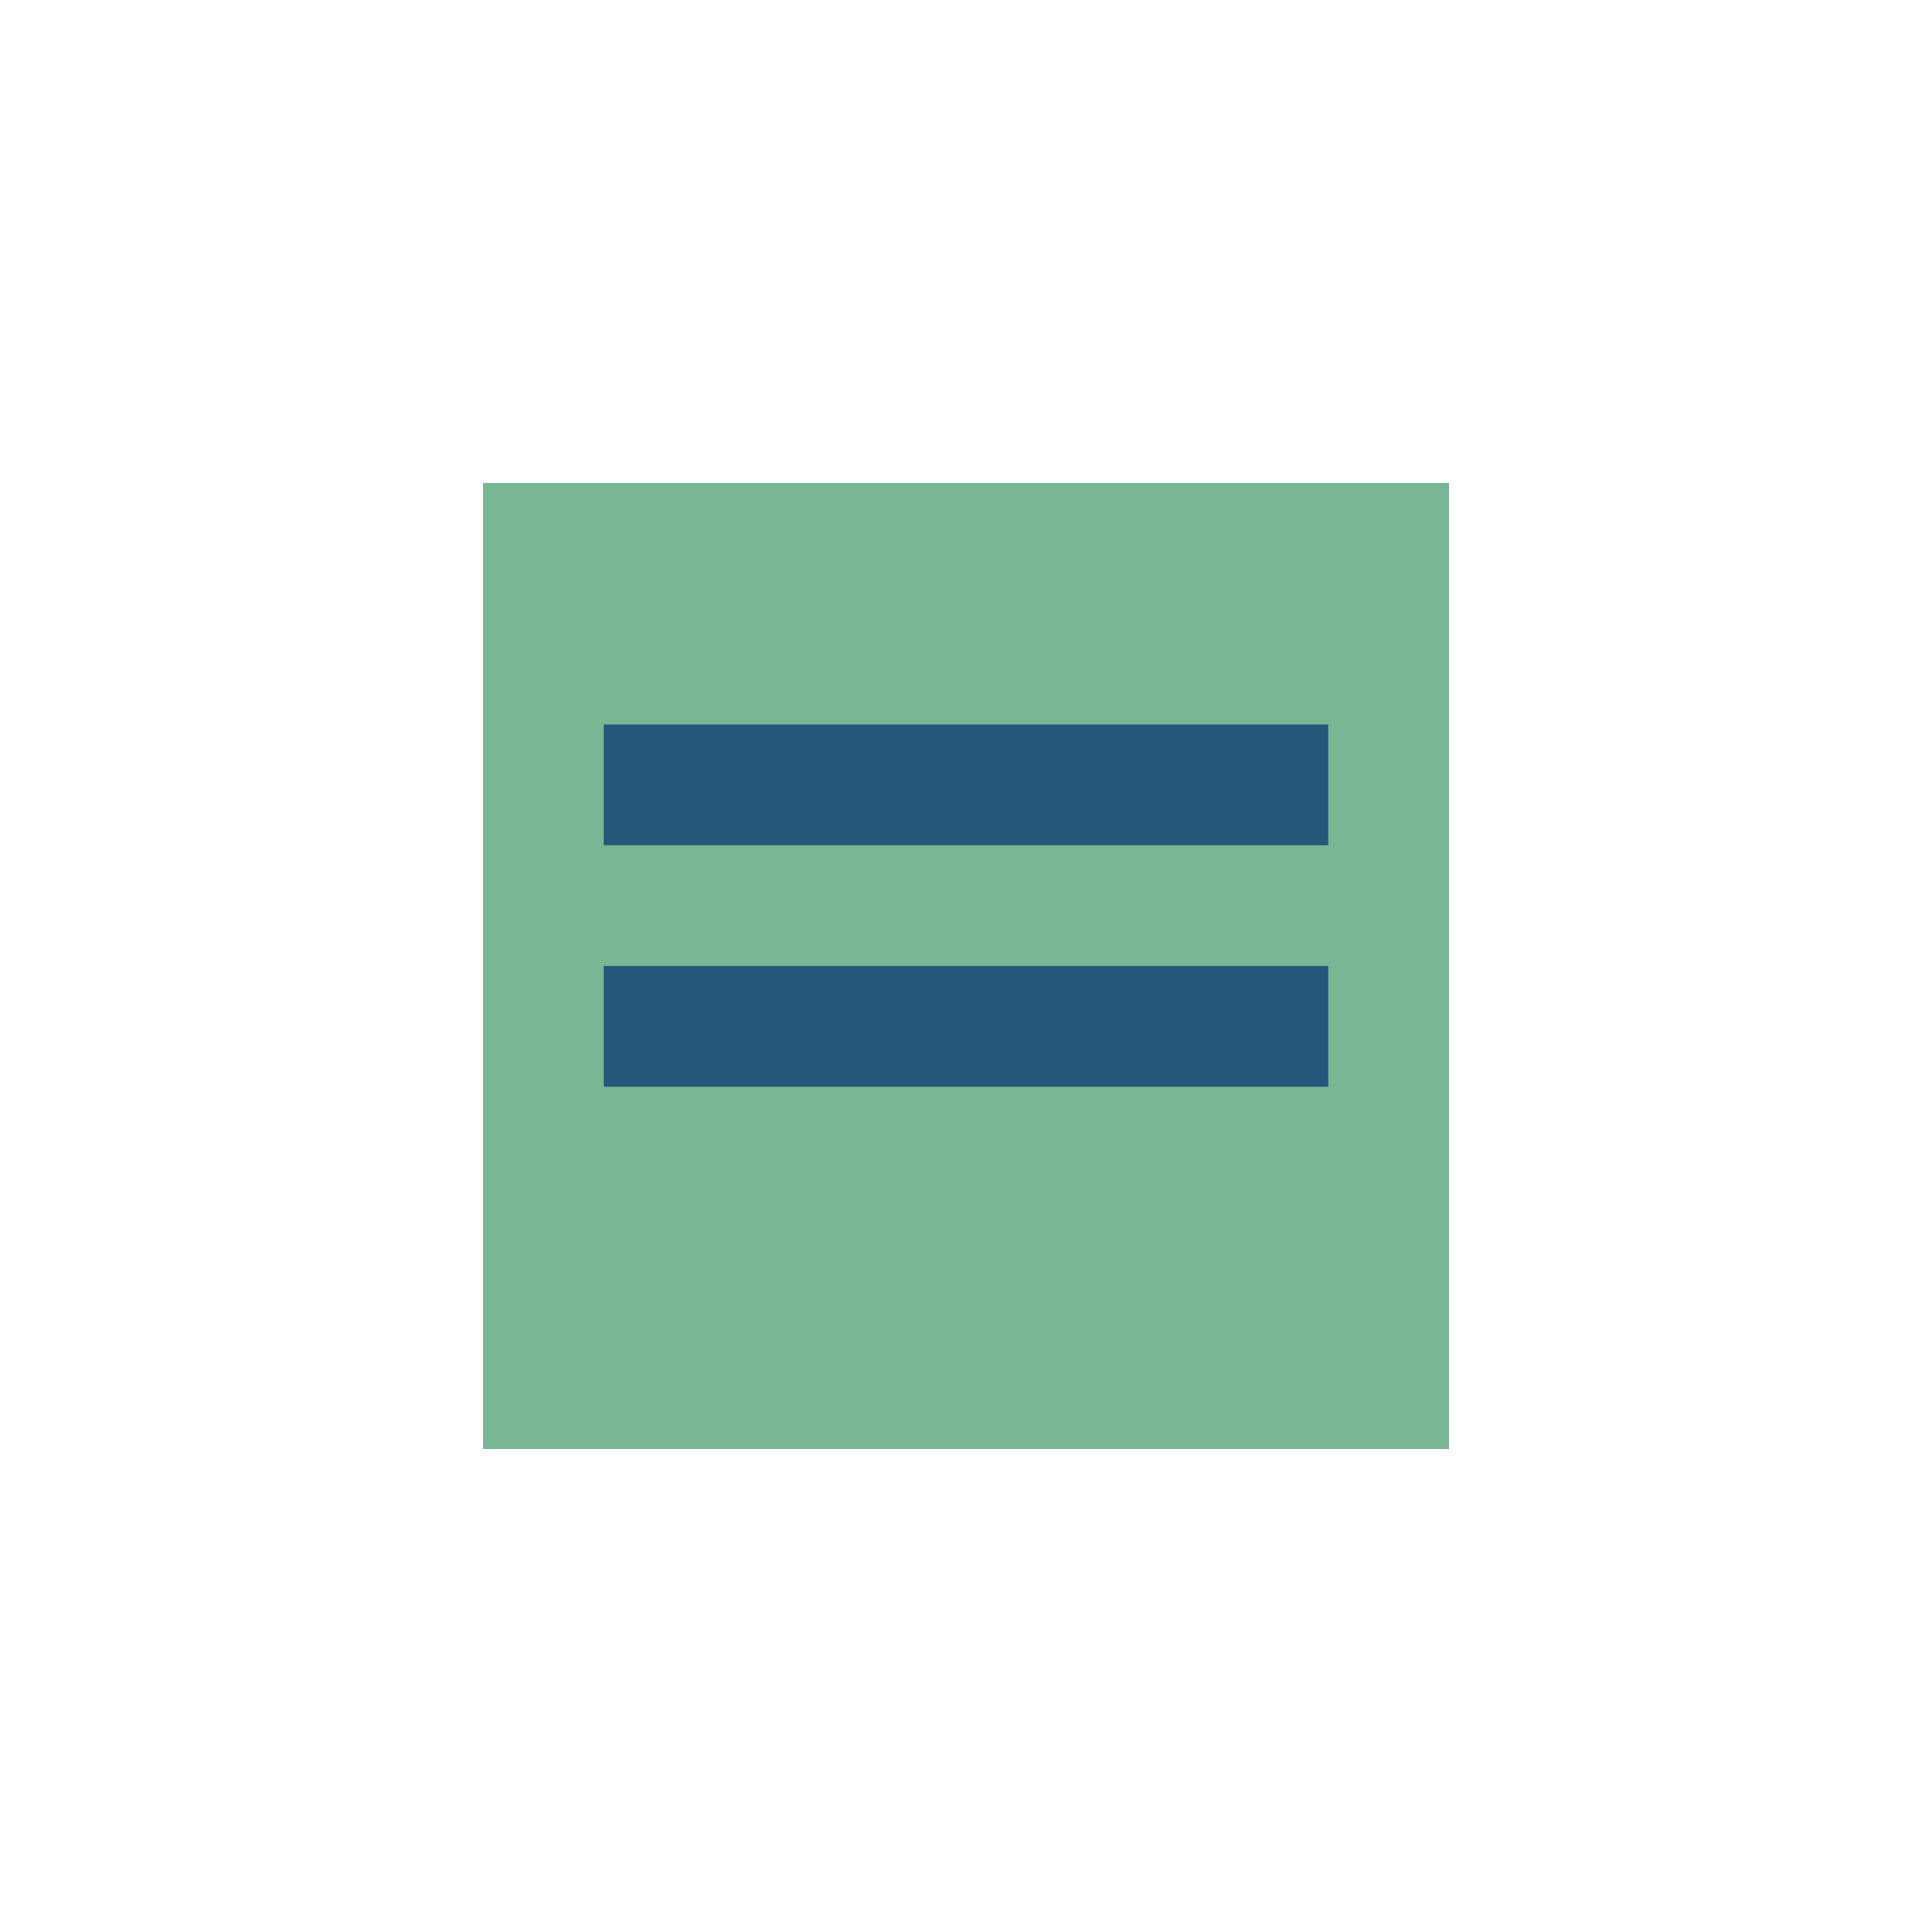
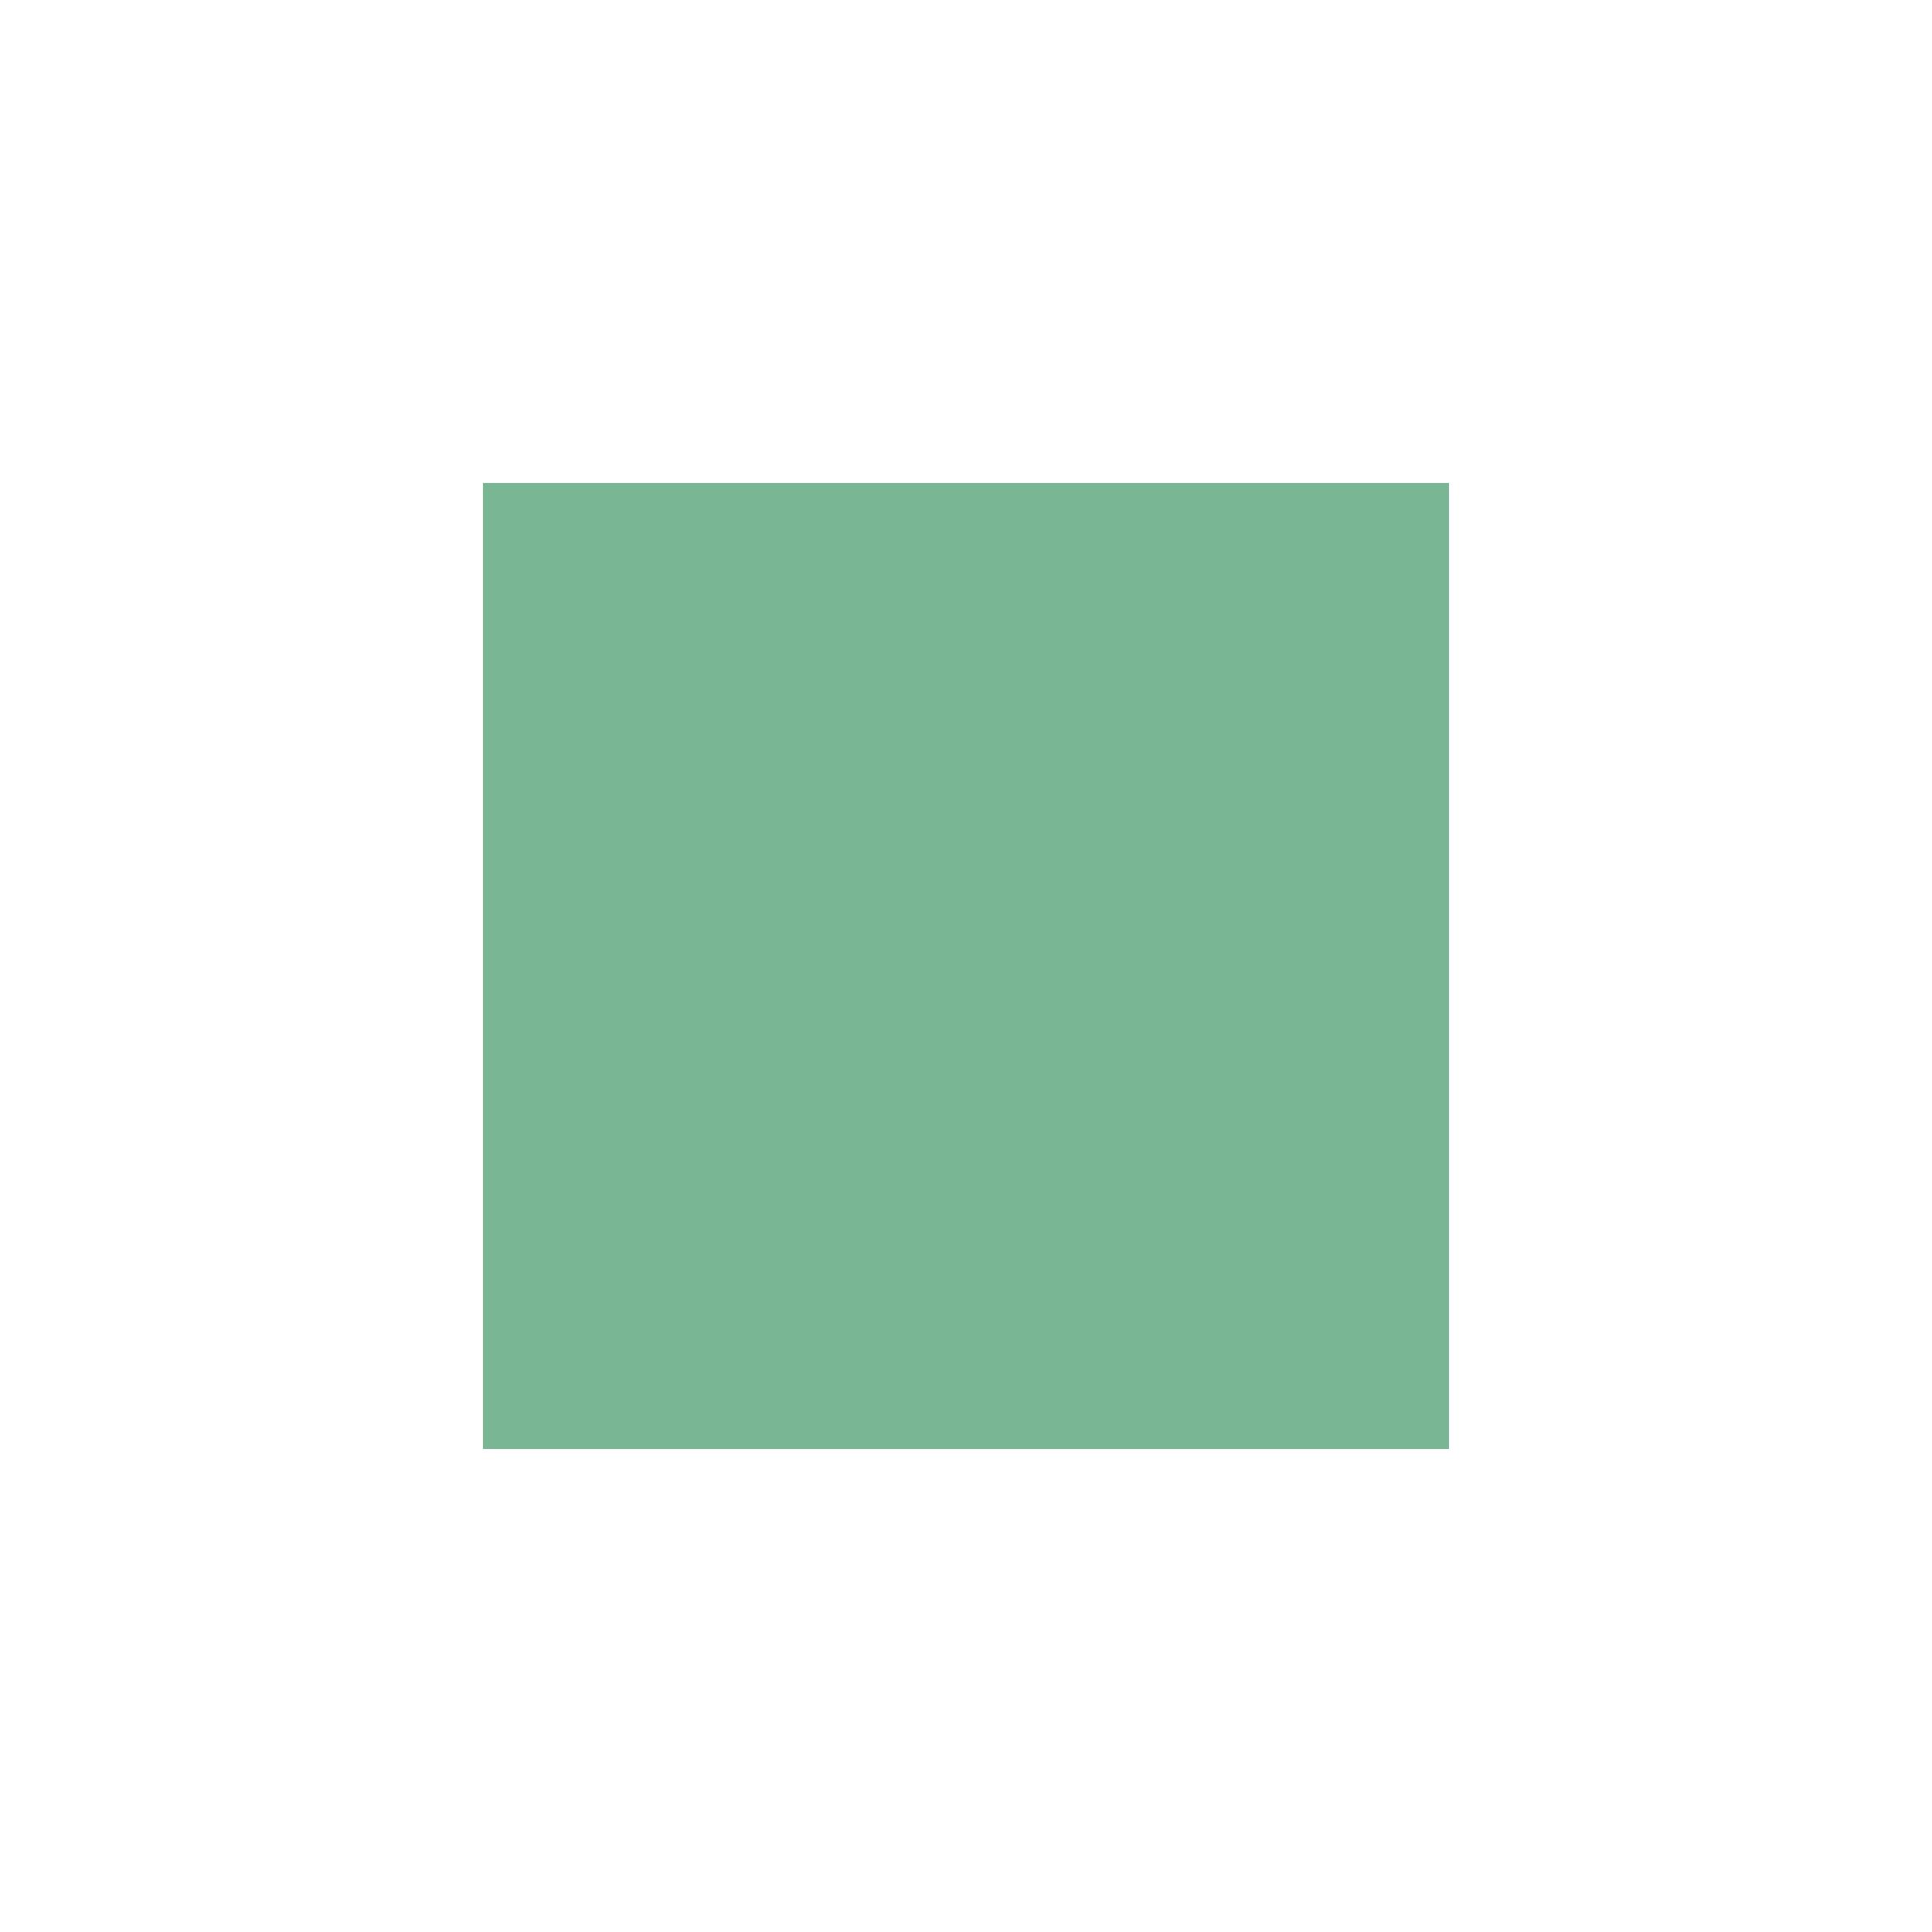
<svg xmlns="http://www.w3.org/2000/svg" width="32" height="32" viewBox="0 0 32 32">
  <rect x="8" y="8" width="16" height="16" fill="#79B694" />
-   <path d="M10 13h12M10 17h12" stroke="#24577A" stroke-width="2" />
</svg>